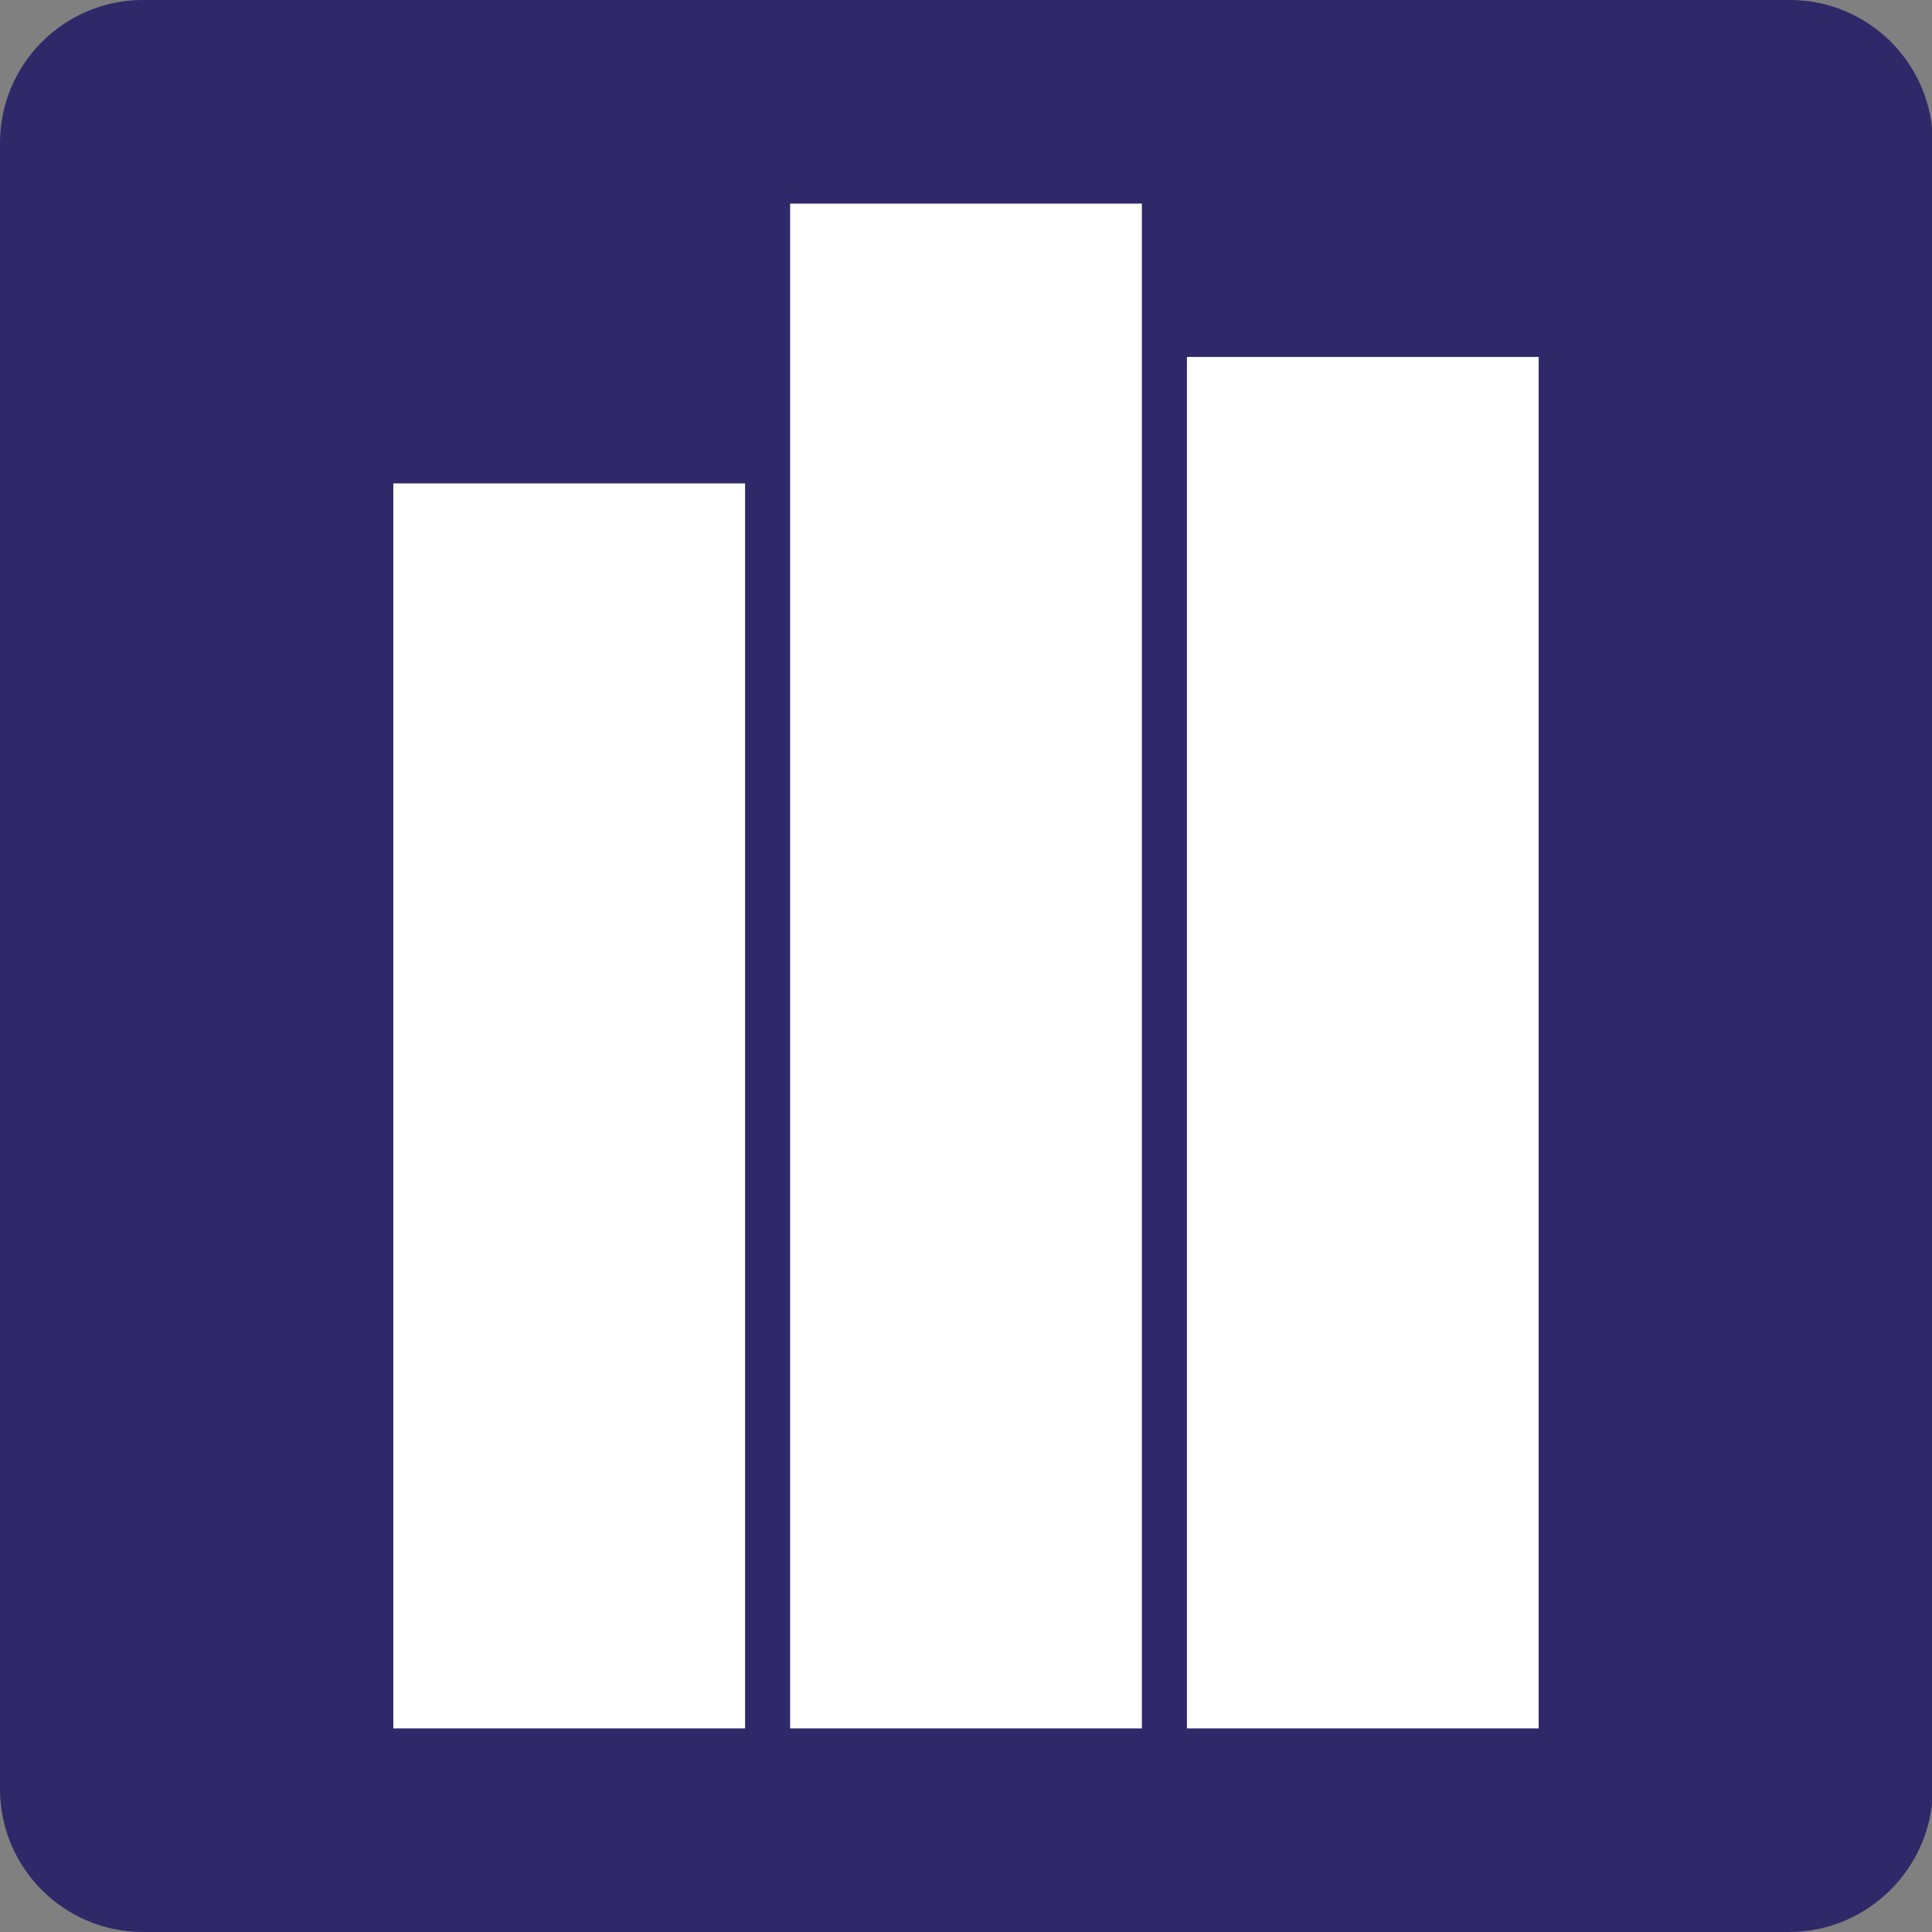
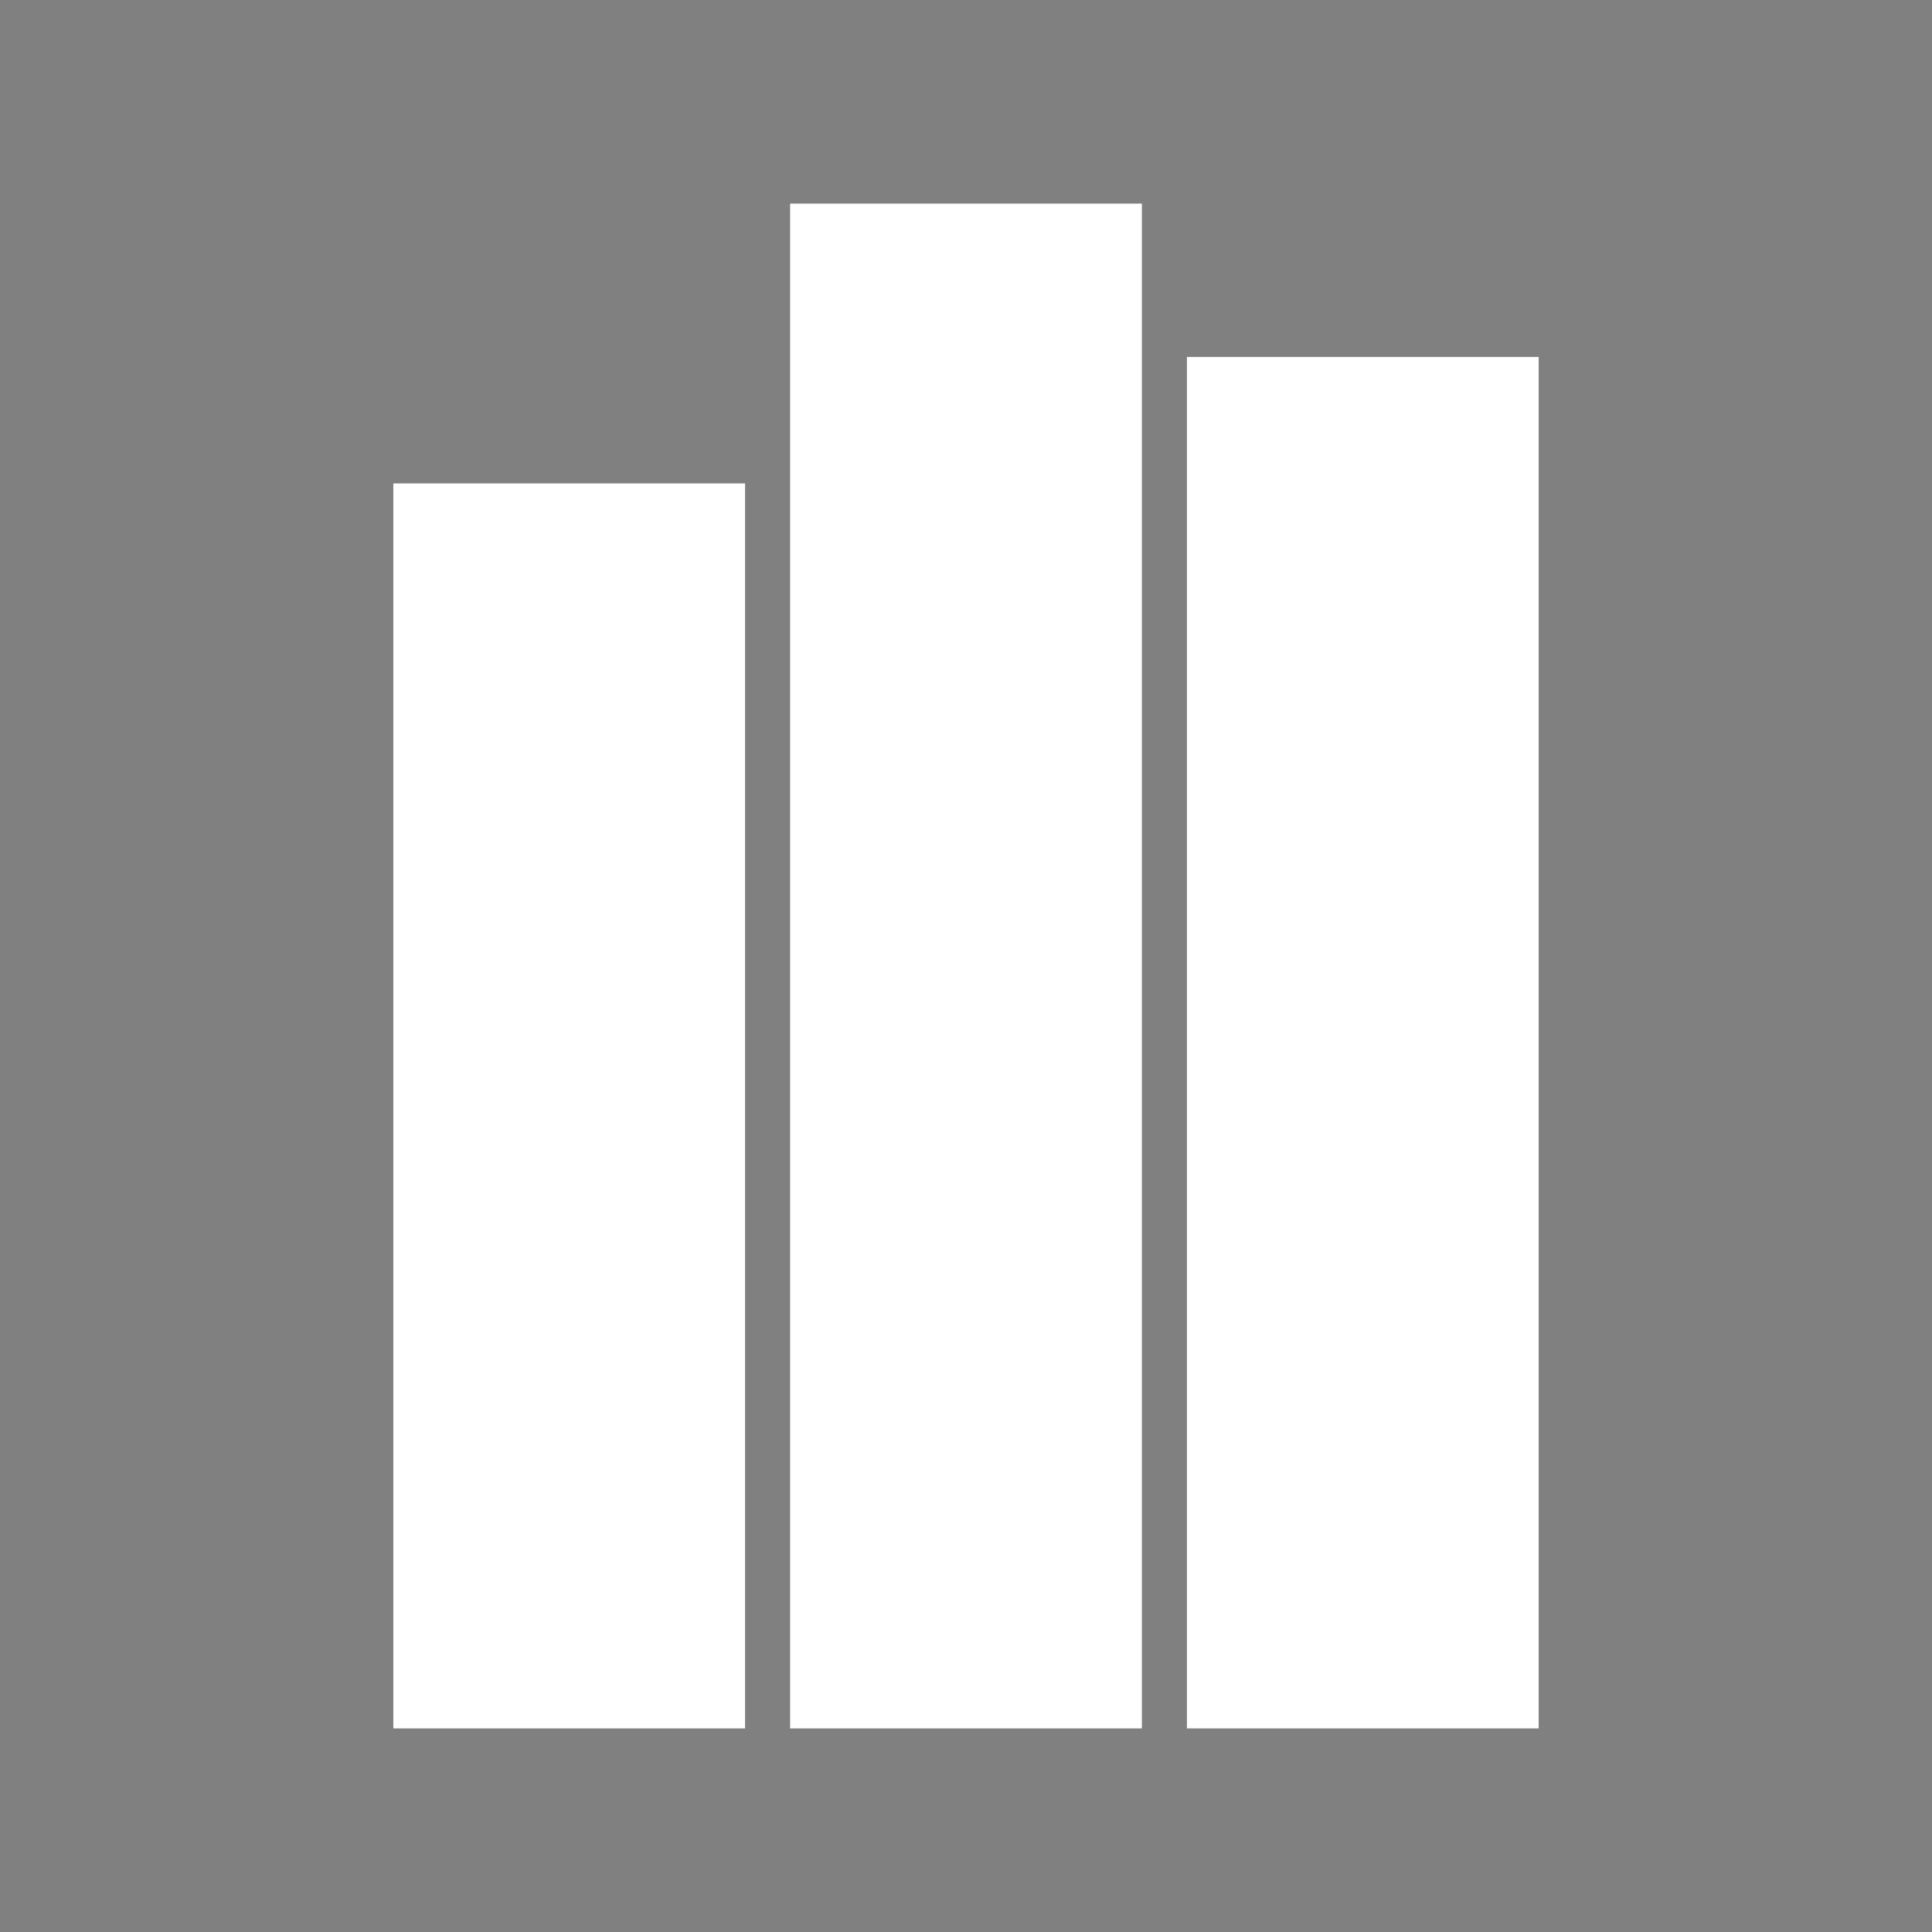
<svg xmlns="http://www.w3.org/2000/svg" width="223" height="223" style="overflow:visible;enable-background:new 0 0 512 512" xml:space="preserve">
  <rect width="100%" height="100%" fill="#808080" stroke="none" />
-   <path d="M206.5 223h-190C7.4 223 0 215.6 0 206.5v-190C0 7.4 7.4 0 16.5 0h190.1c9.1 0 16.5 7.4 16.5 16.5v190.1c-.1 9-7.5 16.4-16.6 16.4z" style="fill:#2f2969" />
  <path d="M45.4 55.8H86v143.7H45.4zm45.8-32.3h40.6v176H91.2zM137 41.2h40.6v158.3H137z" style="fill:#fff" />
</svg>